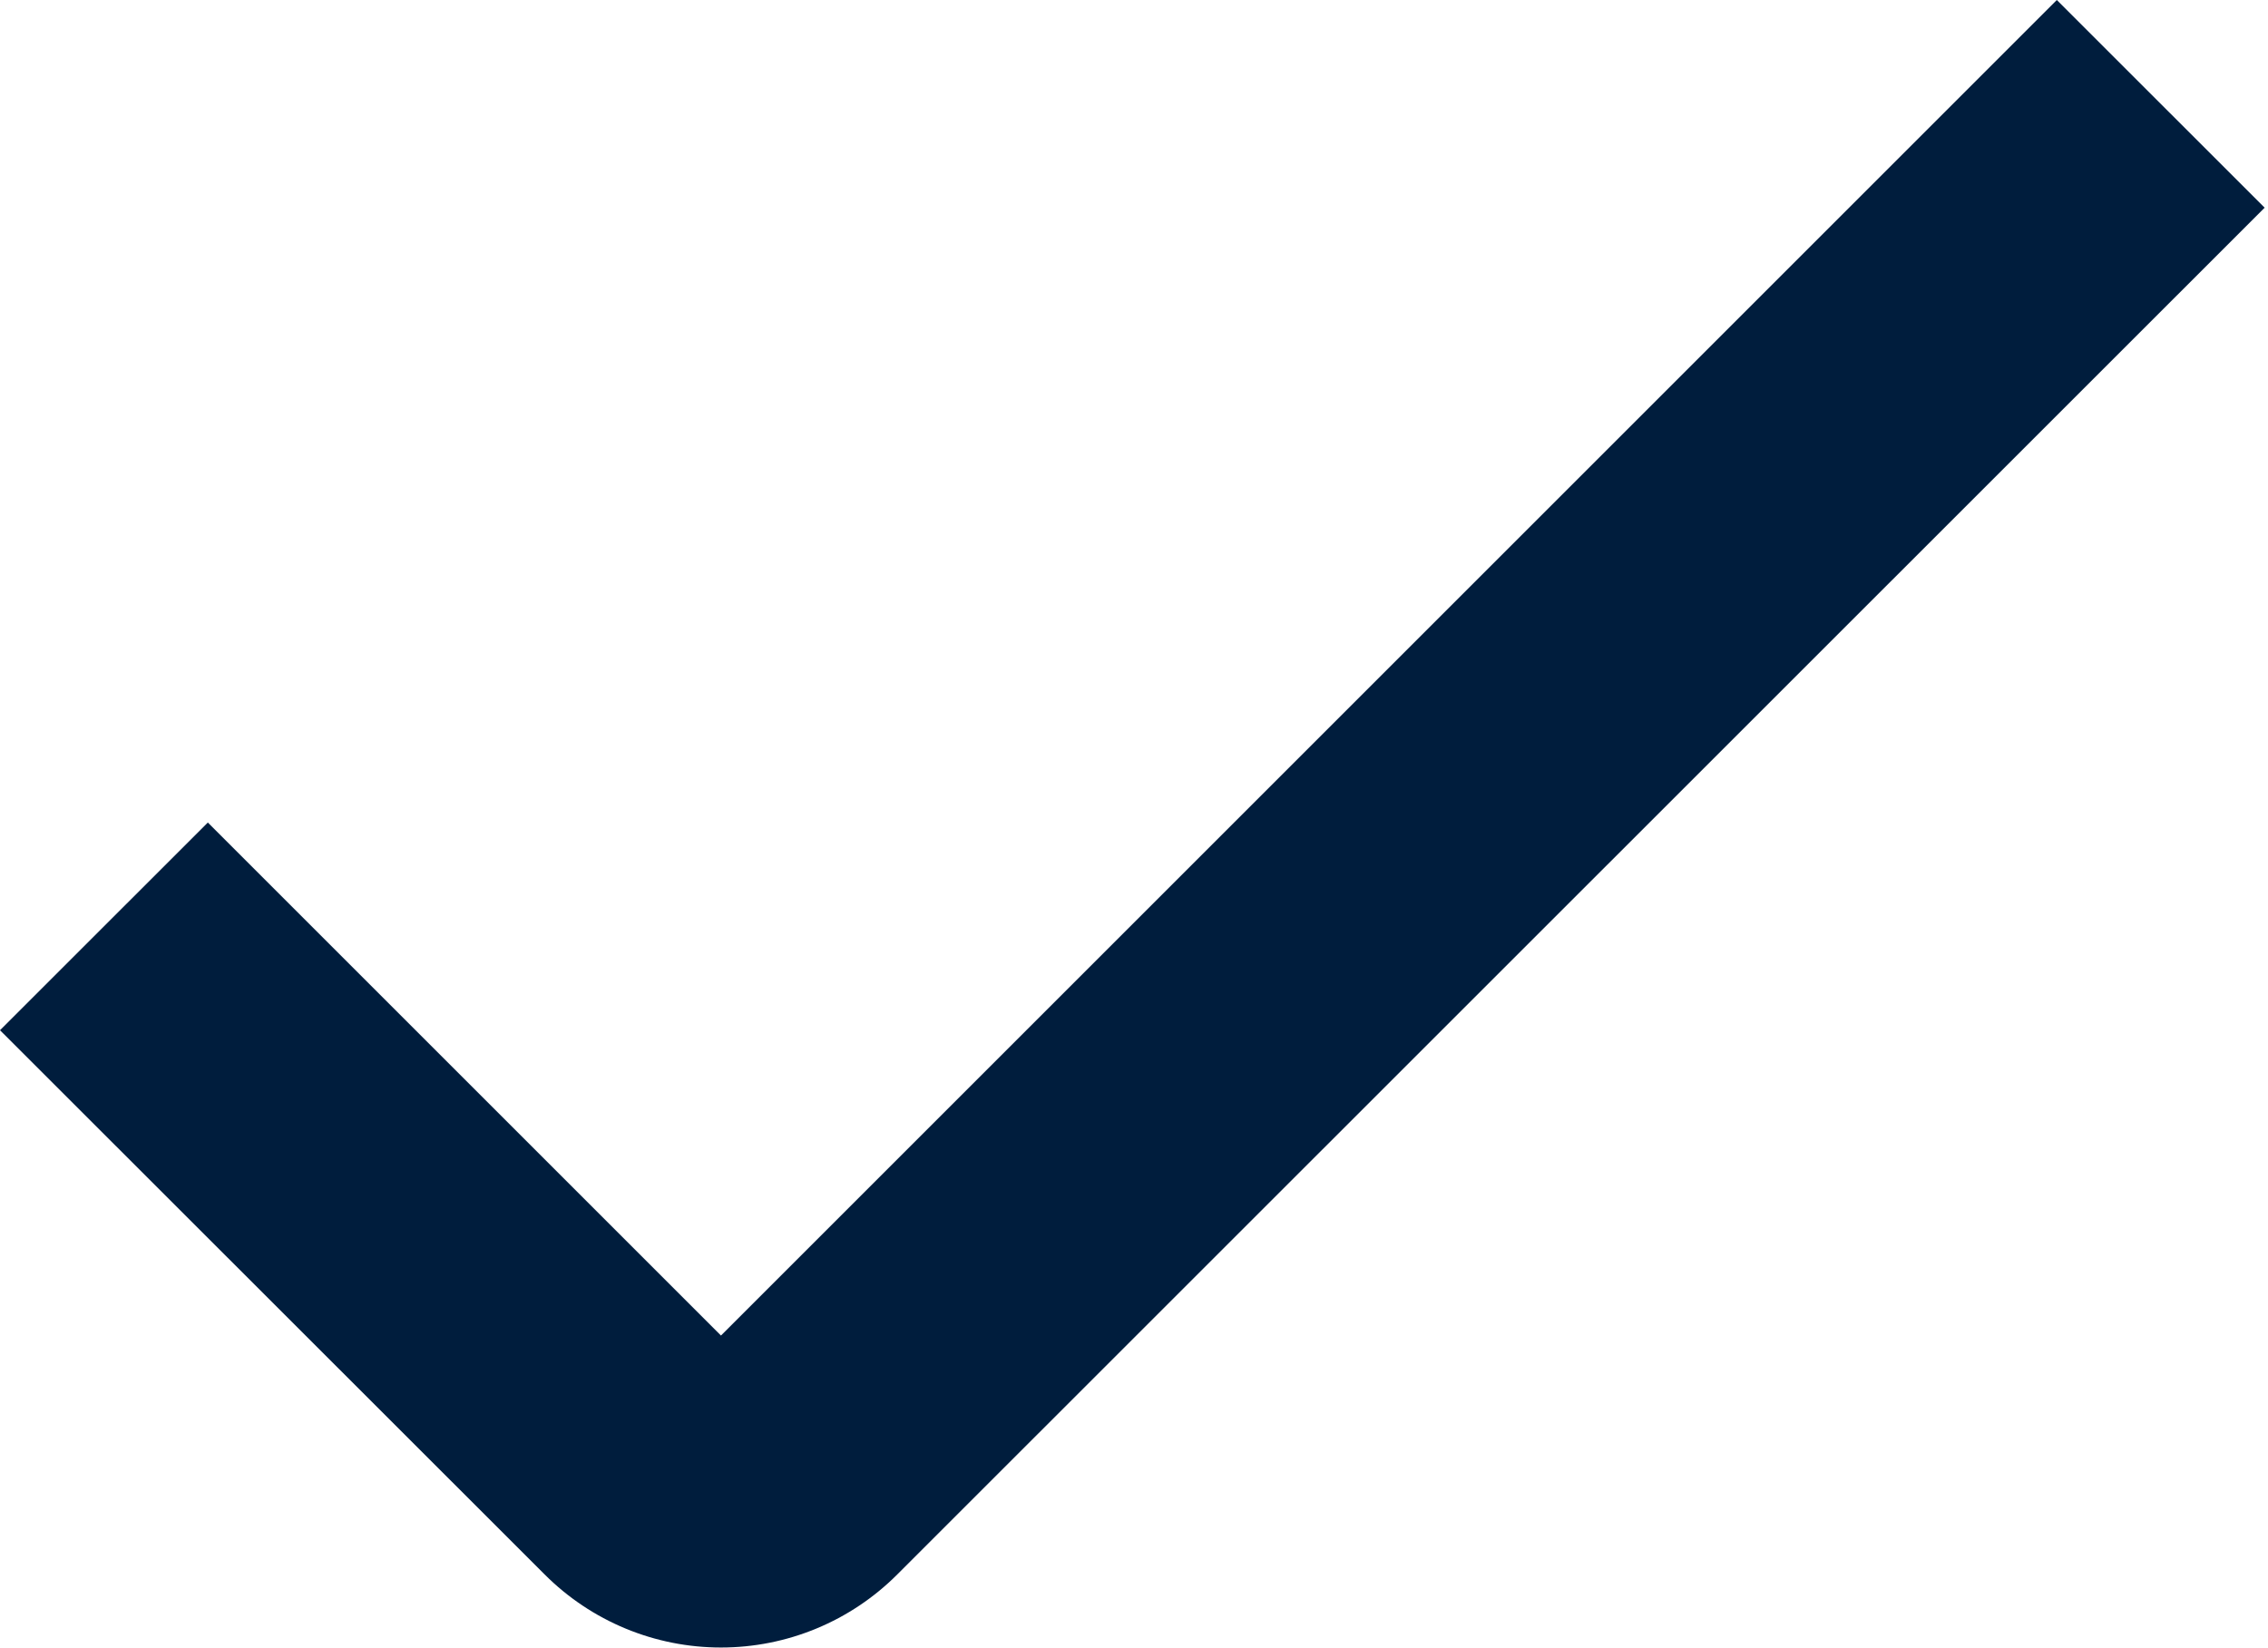
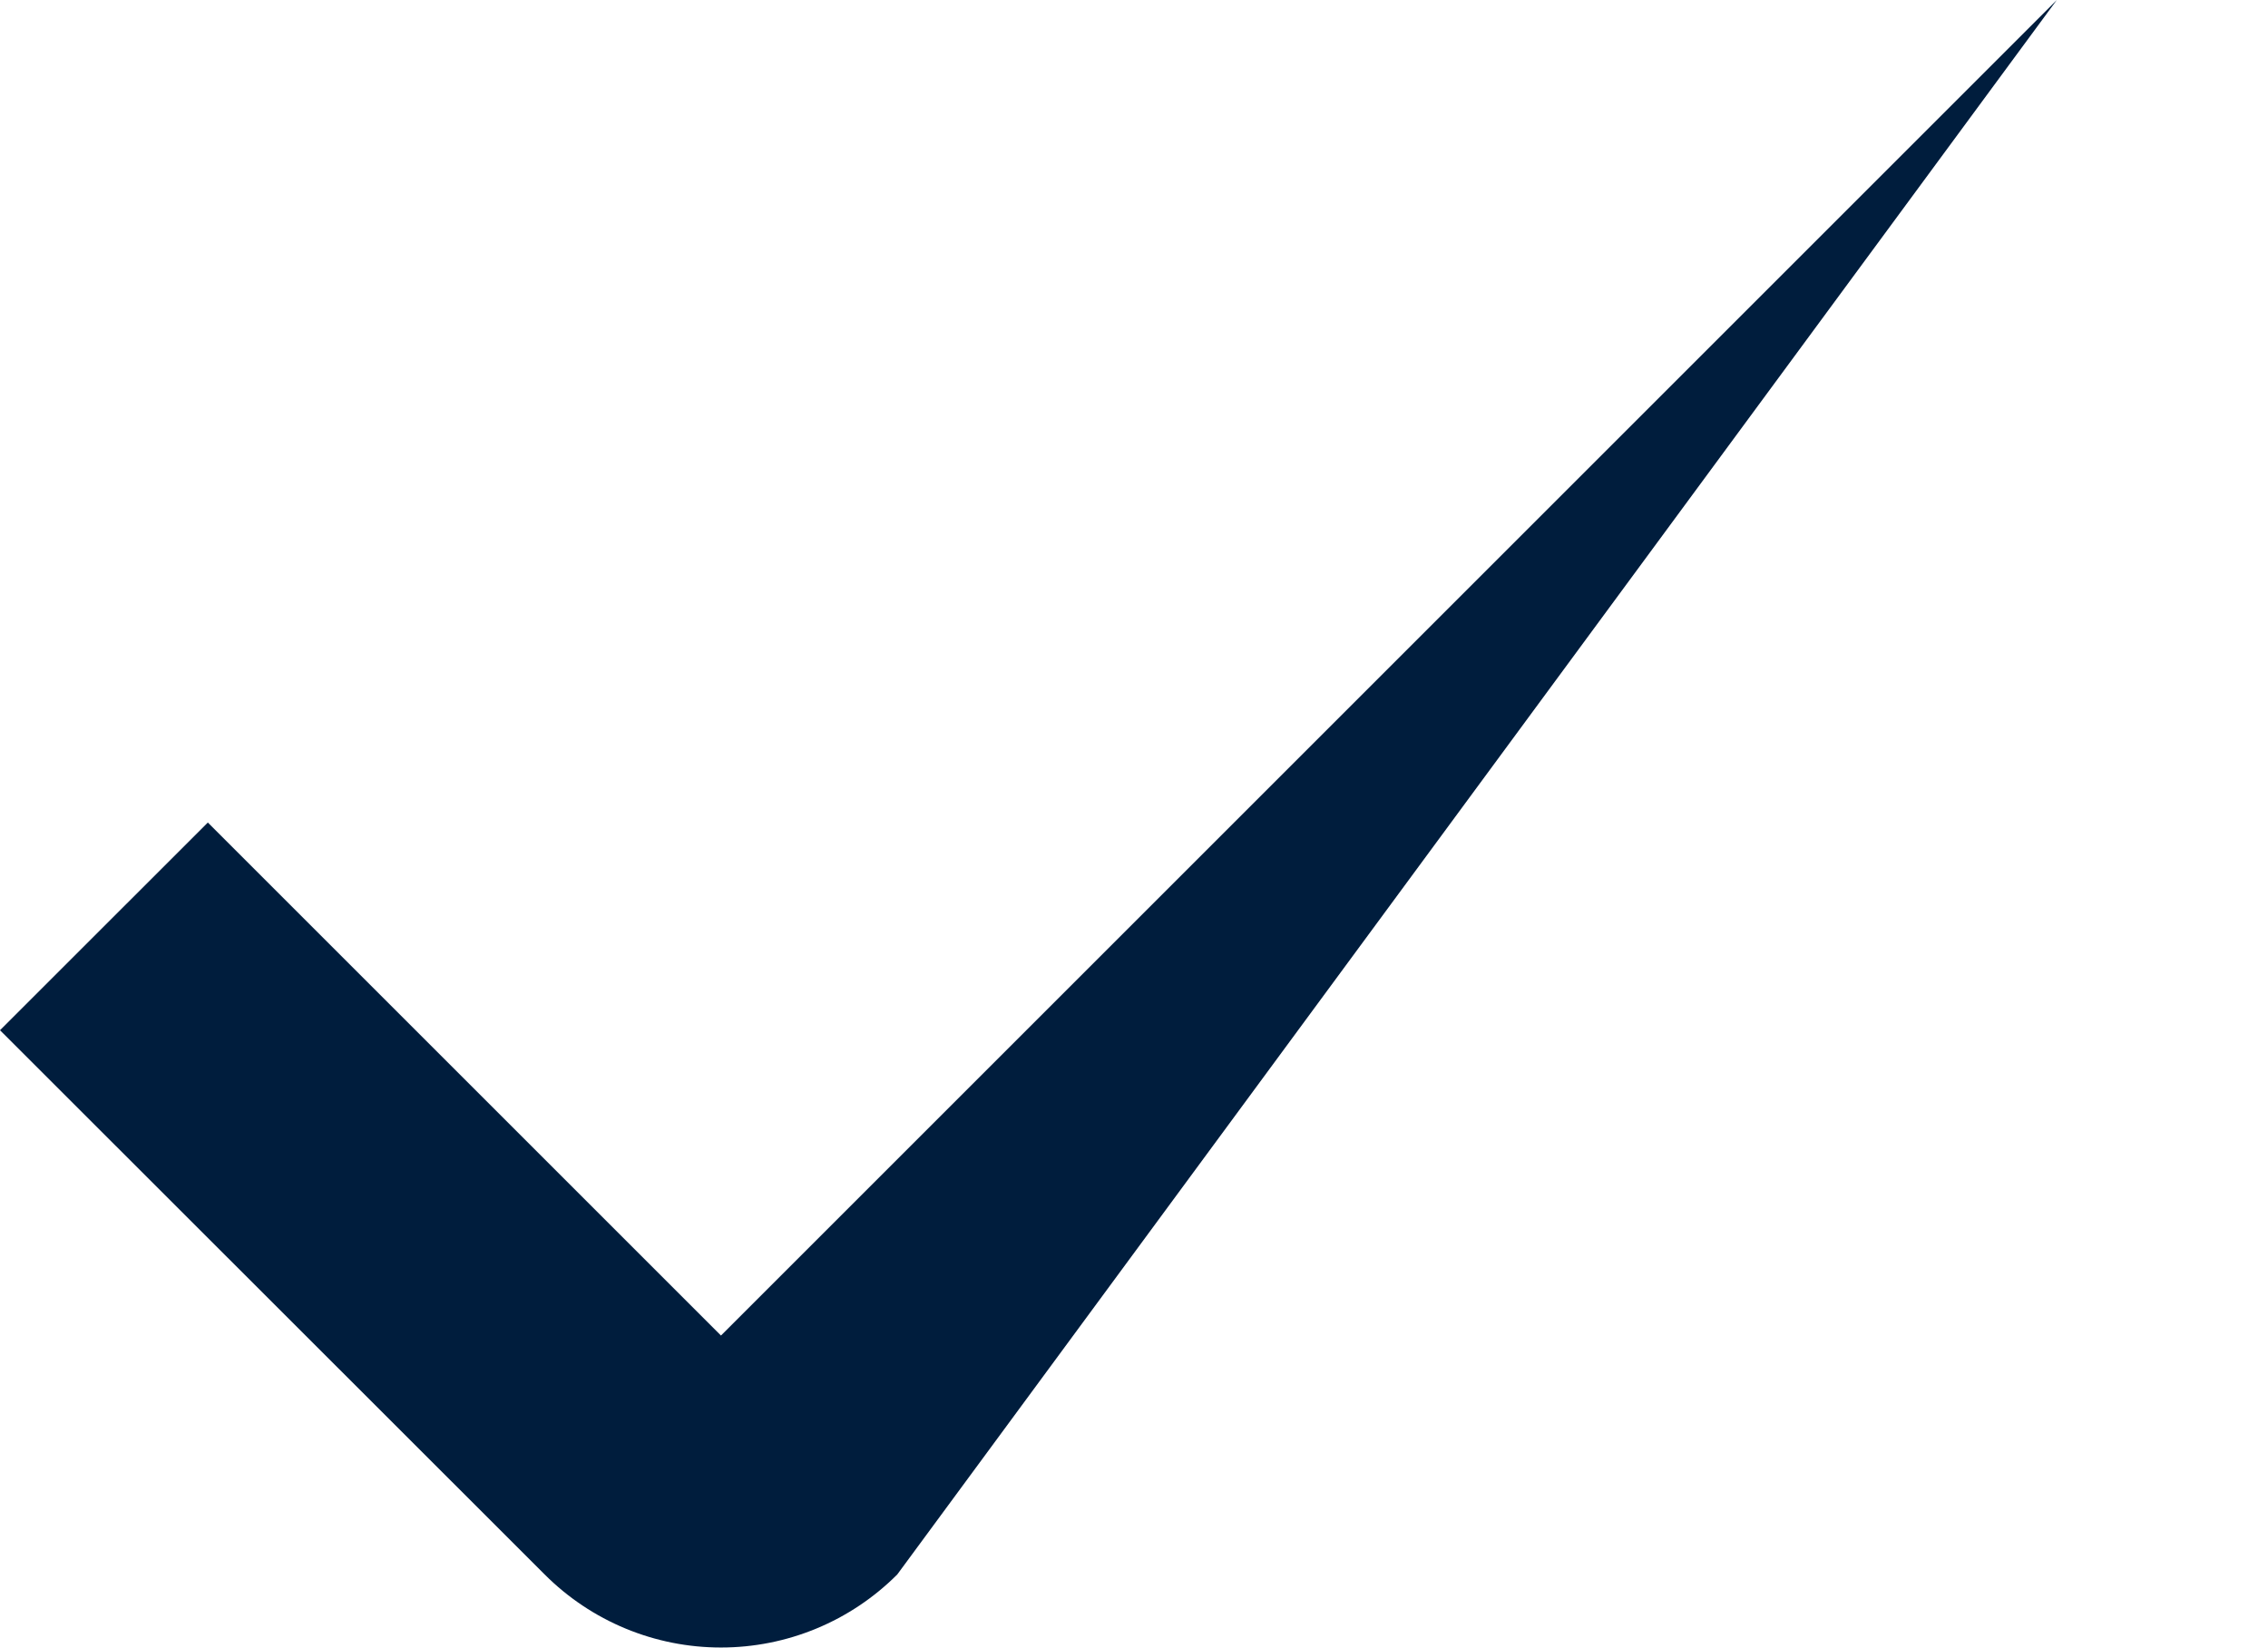
<svg xmlns="http://www.w3.org/2000/svg" width="494" height="359" viewBox="0 0 494 359" fill="none">
-   <path d="M157.035 358.933C149.902 358.936 142.839 357.532 136.249 354.801C129.66 352.07 123.674 348.066 118.635 343.019L0 224.448L45.269 179.2L157.035 290.965L448 0L493.269 45.248L195.435 343.019C190.395 348.066 184.409 352.07 177.82 354.801C171.231 357.532 164.167 358.936 157.035 358.933Z" fill="#001D3D" />
+   <path d="M157.035 358.933C149.902 358.936 142.839 357.532 136.249 354.801C129.66 352.07 123.674 348.066 118.635 343.019L0 224.448L45.269 179.2L157.035 290.965L448 0L195.435 343.019C190.395 348.066 184.409 352.07 177.82 354.801C171.231 357.532 164.167 358.936 157.035 358.933Z" fill="#001D3D" />
</svg>